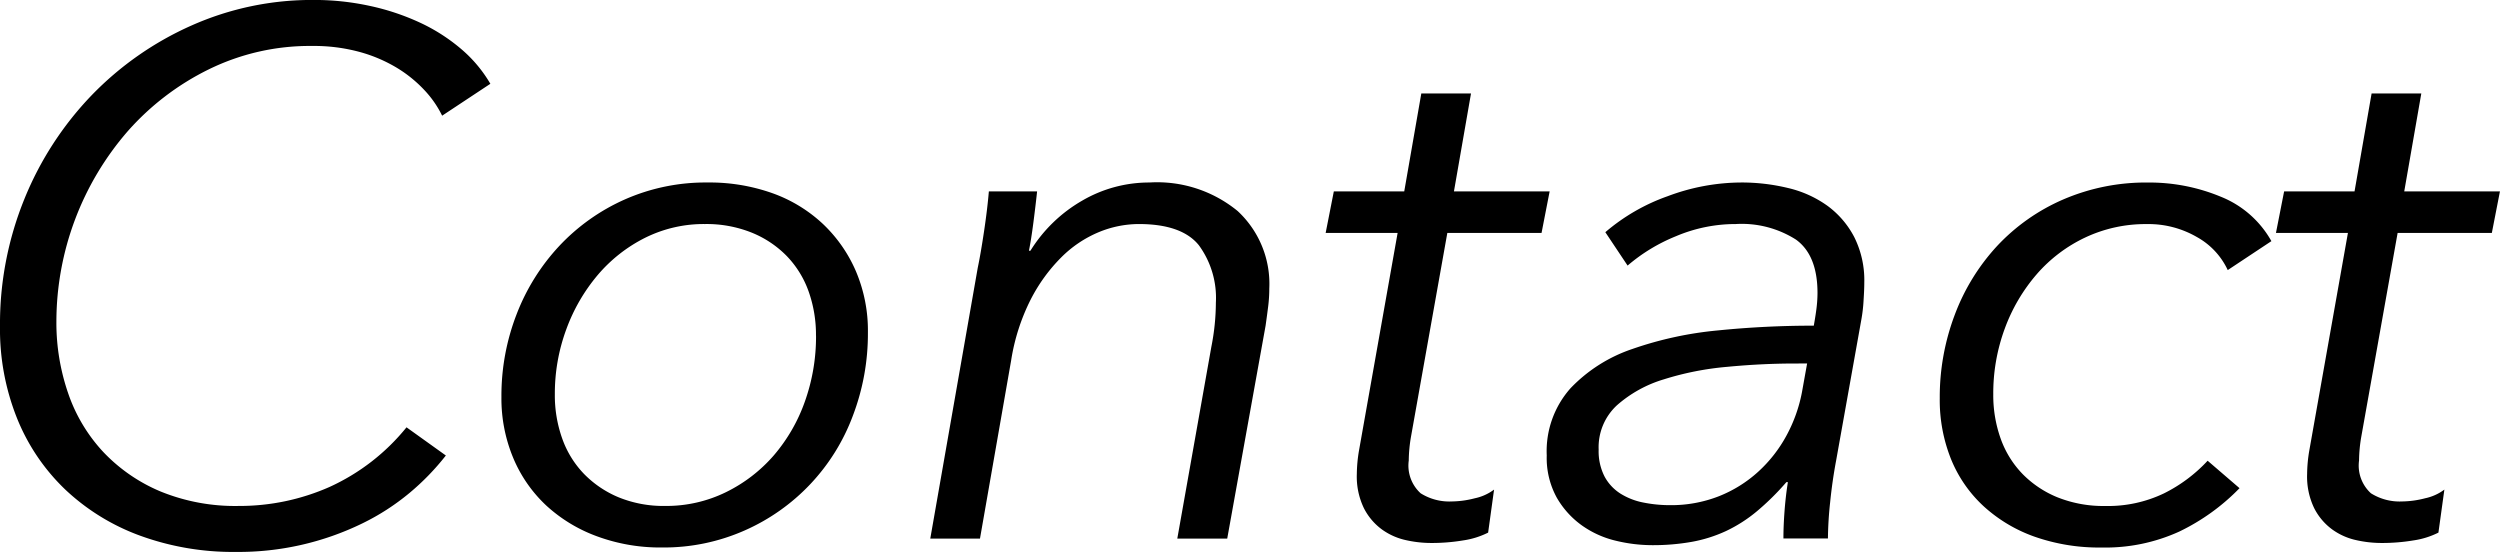
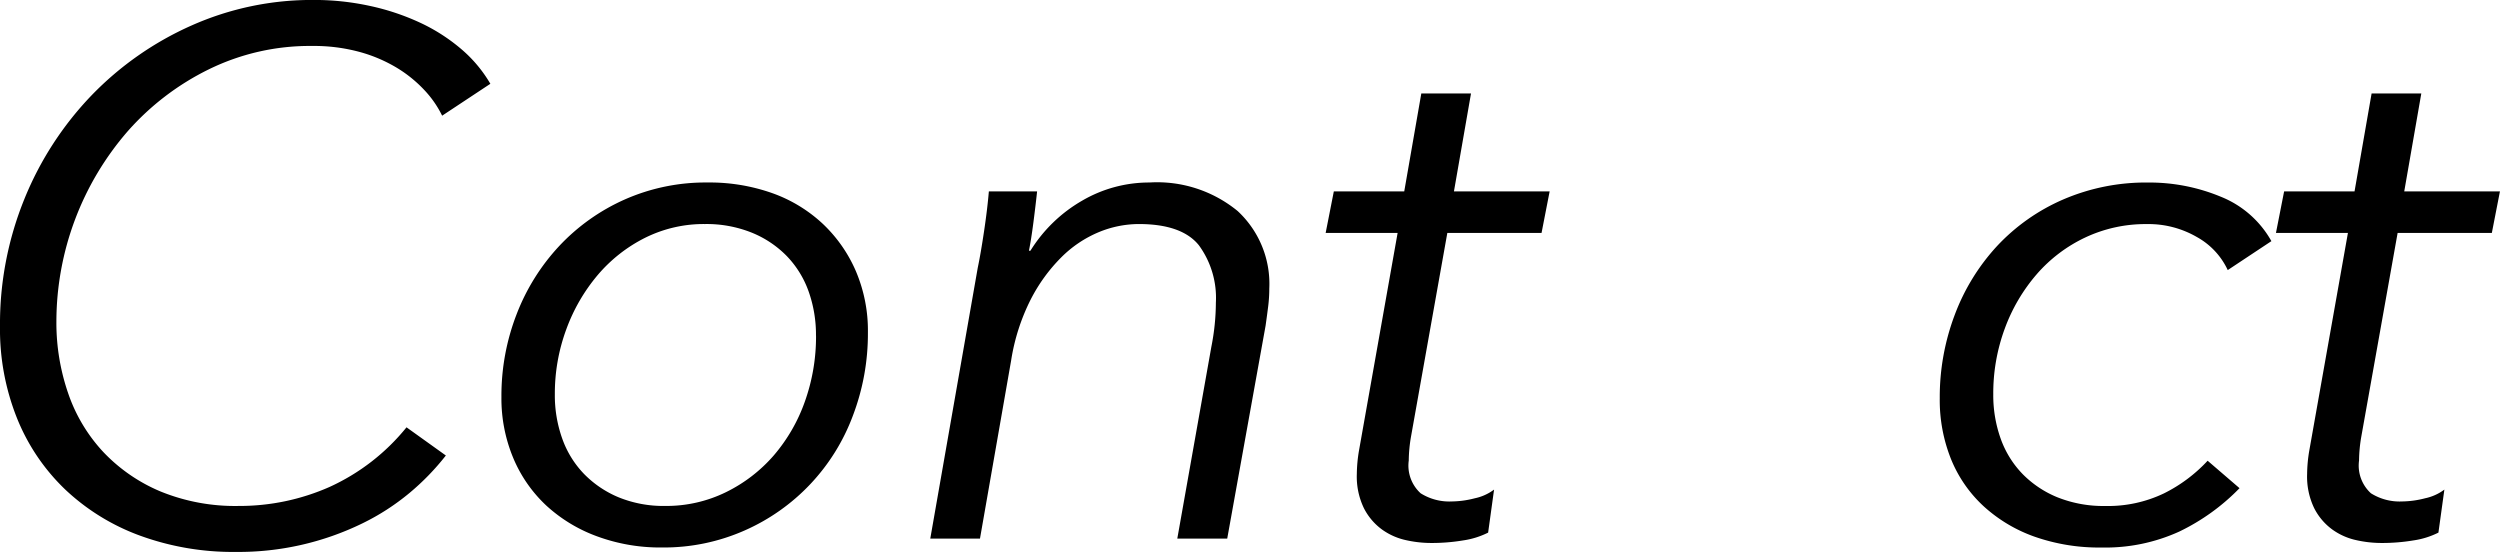
<svg xmlns="http://www.w3.org/2000/svg" width="198.828" height="43.895" viewBox="0 0 198.828 43.895">
  <g transform="translate(-1028.077 -6730.42)">
    <path d="M1063.536,6766.646a19.562,19.562,0,0,1-2.89,2.979,18.56,18.56,0,0,1-3.747,2.419,22.459,22.459,0,0,1-10.059,2.271,21.566,21.566,0,0,1-7.641-1.3,17.316,17.316,0,0,1-5.929-3.658,16.2,16.2,0,0,1-3.835-5.664,19.052,19.052,0,0,1-1.358-7.316,26.38,26.38,0,0,1,1.947-10.149,25.97,25.97,0,0,1,5.34-8.23,25.349,25.349,0,0,1,7.936-5.546,23.544,23.544,0,0,1,9.734-2.035,20.738,20.738,0,0,1,4.455.472,18.914,18.914,0,0,1,3.983,1.328,14.385,14.385,0,0,1,3.274,2.093,10.7,10.7,0,0,1,2.33,2.774l-3.835,2.537a8.209,8.209,0,0,0-1.385-2.006,10.25,10.25,0,0,0-2.213-1.8,11.772,11.772,0,0,0-2.98-1.268,13.839,13.839,0,0,0-3.746-.472,18.247,18.247,0,0,0-8.231,1.859,20.837,20.837,0,0,0-6.431,4.9,23.129,23.129,0,0,0-5.693,15.134,17.2,17.2,0,0,0,.944,5.753,13,13,0,0,0,2.8,4.661,13.388,13.388,0,0,0,4.543,3.127,15.709,15.709,0,0,0,6.224,1.15,17.7,17.7,0,0,0,7.2-1.505,16.842,16.842,0,0,0,6.135-4.749Z" />
    <path d="M1080.7,6773.962a14.513,14.513,0,0,1-5.133-.885,12.078,12.078,0,0,1-4.041-2.449,10.943,10.943,0,0,1-2.626-3.775,12.272,12.272,0,0,1-.944-4.868,17.919,17.919,0,0,1,1.21-6.579,16.764,16.764,0,0,1,3.393-5.427,16.076,16.076,0,0,1,5.191-3.688,15.905,15.905,0,0,1,6.608-1.357,14.915,14.915,0,0,1,5.162.855,11.541,11.541,0,0,1,4.013,2.449,11.363,11.363,0,0,1,2.625,3.776,12.071,12.071,0,0,1,.945,4.838,18.344,18.344,0,0,1-1.21,6.667,16.111,16.111,0,0,1-8.584,9.085A15.888,15.888,0,0,1,1080.7,6773.962Zm12.273-16.851a10.306,10.306,0,0,0-.588-3.519,7.811,7.811,0,0,0-1.737-2.81,8.2,8.2,0,0,0-2.794-1.864,9.642,9.642,0,0,0-3.707-.68,10.465,10.465,0,0,0-4.765,1.094,12,12,0,0,0-3.766,2.958,14.255,14.255,0,0,0-2.5,4.318,14.755,14.755,0,0,0-.912,5.177,10.231,10.231,0,0,0,.589,3.52,7.785,7.785,0,0,0,1.734,2.809,8.285,8.285,0,0,0,2.766,1.864,9.419,9.419,0,0,0,3.678.68,10.753,10.753,0,0,0,4.853-1.1,12.052,12.052,0,0,0,3.8-2.927,13.427,13.427,0,0,0,2.47-4.289A15.35,15.35,0,0,0,1092.977,6757.111Z" />
    <path d="M1110.559,6745.642q-.12,1.122-.295,2.478t-.355,2.242h.118a11.7,11.7,0,0,1,4.113-3.982,10.579,10.579,0,0,1,5.357-1.446,10.092,10.092,0,0,1,7.013,2.271,7.893,7.893,0,0,1,2.515,6.166,11.43,11.43,0,0,1-.088,1.416c-.059.472-.128.984-.206,1.534l-3.051,16.933h-3.971l2.714-15.281a18.324,18.324,0,0,0,.354-3.481,7.084,7.084,0,0,0-1.357-4.573q-1.358-1.68-4.778-1.681a8.385,8.385,0,0,0-3.187.649,9.245,9.245,0,0,0-2.979,2.006,13.32,13.32,0,0,0-2.449,3.392,16.272,16.272,0,0,0-1.534,4.809l-2.477,14.16h-3.953l3.775-21.535q.235-1.119.5-2.891t.384-3.186Z" />
    <path d="M1150.678,6748.946h-7.493l-2.891,16.211a11.7,11.7,0,0,0-.177,1.893,2.977,2.977,0,0,0,.944,2.6,4.28,4.28,0,0,0,2.478.651,7.543,7.543,0,0,0,1.829-.252,3.86,3.86,0,0,0,1.534-.692l-.472,3.422a6.505,6.505,0,0,1-1.977.619,15.191,15.191,0,0,1-2.566.206,9.188,9.188,0,0,1-2.035-.235,5.119,5.119,0,0,1-1.888-.855,4.779,4.779,0,0,1-1.416-1.682,5.772,5.772,0,0,1-.561-2.714,11.643,11.643,0,0,1,.177-1.889l3.068-17.286h-5.723l.649-3.3h5.6l1.357-7.788h3.953l-1.357,7.788h7.611Z" />
-     <path d="M1172.33,6756.321q.177-1,.236-1.563a10.031,10.031,0,0,0,.059-1.033q0-3.009-1.711-4.248a8.029,8.029,0,0,0-4.779-1.239,12.159,12.159,0,0,0-4.778.973,13.918,13.918,0,0,0-3.835,2.331l-1.771-2.655a15.576,15.576,0,0,1,4.956-2.862,16.758,16.758,0,0,1,5.841-1.091,15.646,15.646,0,0,1,3.747.442,8.8,8.8,0,0,1,3.127,1.416,7.21,7.21,0,0,1,2.124,2.479,7.667,7.667,0,0,1,.8,3.627q0,.532-.059,1.447a12.008,12.008,0,0,1-.176,1.5l-2.006,11.21q-.3,1.593-.473,3.3a28.856,28.856,0,0,0-.177,2.891h-3.54q0-1,.089-2.183t.266-2.3h-.118a20.385,20.385,0,0,1-2.361,2.331,11.469,11.469,0,0,1-2.448,1.563,11.215,11.215,0,0,1-2.714.856,17.636,17.636,0,0,1-3.157.265,12.369,12.369,0,0,1-2.891-.354,7.729,7.729,0,0,1-2.684-1.209,7.017,7.017,0,0,1-2.006-2.213,6.549,6.549,0,0,1-.8-3.363,7.529,7.529,0,0,1,1.889-5.339,12.166,12.166,0,0,1,4.925-3.127,28.761,28.761,0,0,1,6.815-1.476A75.5,75.5,0,0,1,1172.33,6756.321Zm-1.474,3.009q-2.656,0-5.429.266a23.5,23.5,0,0,0-5.044,1,9.934,9.934,0,0,0-3.717,2.064,4.538,4.538,0,0,0-1.446,3.511,4.41,4.41,0,0,0,.472,2.153,3.663,3.663,0,0,0,1.269,1.358,5.361,5.361,0,0,0,1.829.708,10.718,10.718,0,0,0,2.094.206,10.4,10.4,0,0,0,3.894-.708,10.228,10.228,0,0,0,3.127-1.947,10.912,10.912,0,0,0,2.243-2.862,11.882,11.882,0,0,0,1.238-3.451l.413-2.3Z" />
    <path d="M1205.252,6751.9a5.8,5.8,0,0,0-2.448-2.625,7.662,7.662,0,0,0-3.983-1.033,11.256,11.256,0,0,0-4.9,1.065,11.748,11.748,0,0,0-3.865,2.928,13.9,13.9,0,0,0-2.537,4.319,14.851,14.851,0,0,0-.915,5.235,10.258,10.258,0,0,0,.59,3.52,7.774,7.774,0,0,0,1.741,2.809,8.224,8.224,0,0,0,2.8,1.864,9.859,9.859,0,0,0,3.777.68,10.289,10.289,0,0,0,4.661-1,12.039,12.039,0,0,0,3.48-2.6l2.537,2.183a16.875,16.875,0,0,1-4.779,3.445,14.169,14.169,0,0,1-6.194,1.275,15.515,15.515,0,0,1-5.311-.856,11.869,11.869,0,0,1-4.058-2.418,10.411,10.411,0,0,1-2.6-3.748,12.607,12.607,0,0,1-.9-4.837,18.491,18.491,0,0,1,1.2-6.667,16.684,16.684,0,0,1,3.363-5.457,15.722,15.722,0,0,1,5.234-3.688,16.6,16.6,0,0,1,6.786-1.357,14.8,14.8,0,0,1,5.751,1.121,8.025,8.025,0,0,1,4.042,3.54Z" />
    <path d="M1226.256,6748.946h-7.493l-2.891,16.211a11.7,11.7,0,0,0-.177,1.893,2.977,2.977,0,0,0,.944,2.6,4.28,4.28,0,0,0,2.478.651,7.543,7.543,0,0,0,1.829-.252,3.872,3.872,0,0,0,1.535-.692l-.473,3.422a6.505,6.505,0,0,1-1.977.619,15.191,15.191,0,0,1-2.566.206,9.188,9.188,0,0,1-2.035-.235,5.119,5.119,0,0,1-1.888-.855,4.779,4.779,0,0,1-1.416-1.682,5.772,5.772,0,0,1-.561-2.714,11.644,11.644,0,0,1,.177-1.889l3.069-17.286h-5.724l.649-3.3h5.6l1.357-7.788h3.953l-1.357,7.788h7.611Z" />
  </g>
</svg>